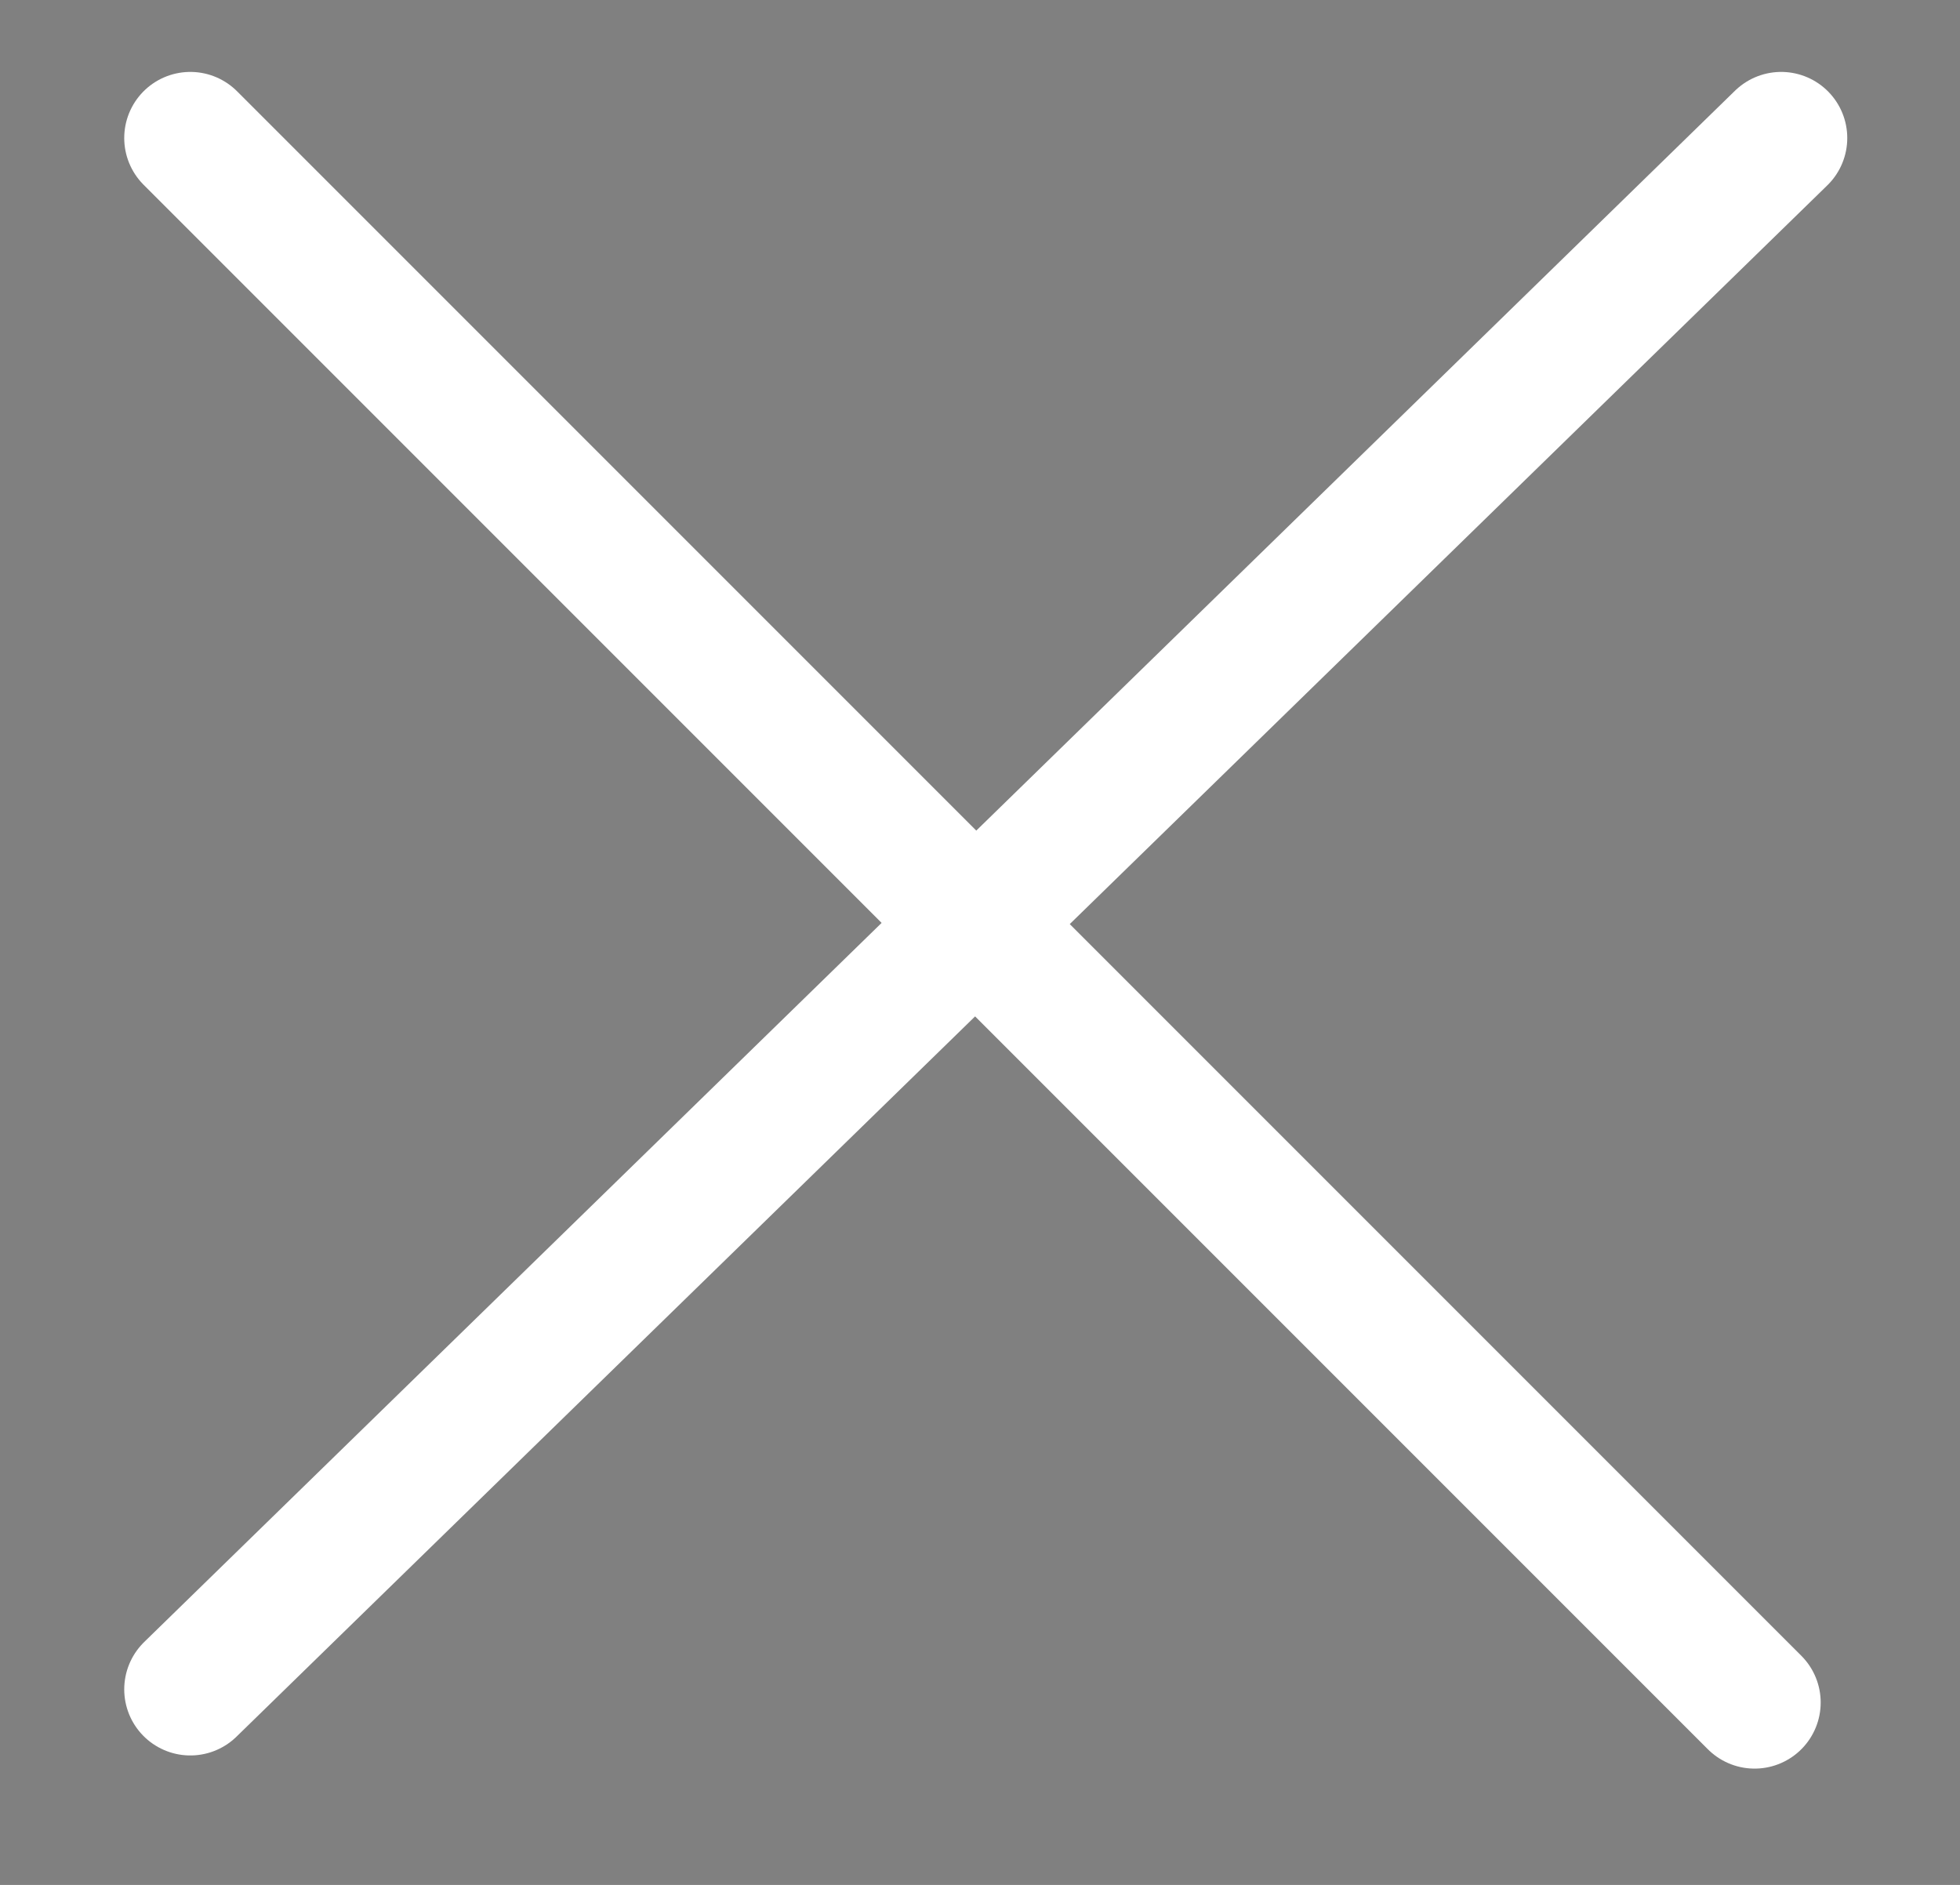
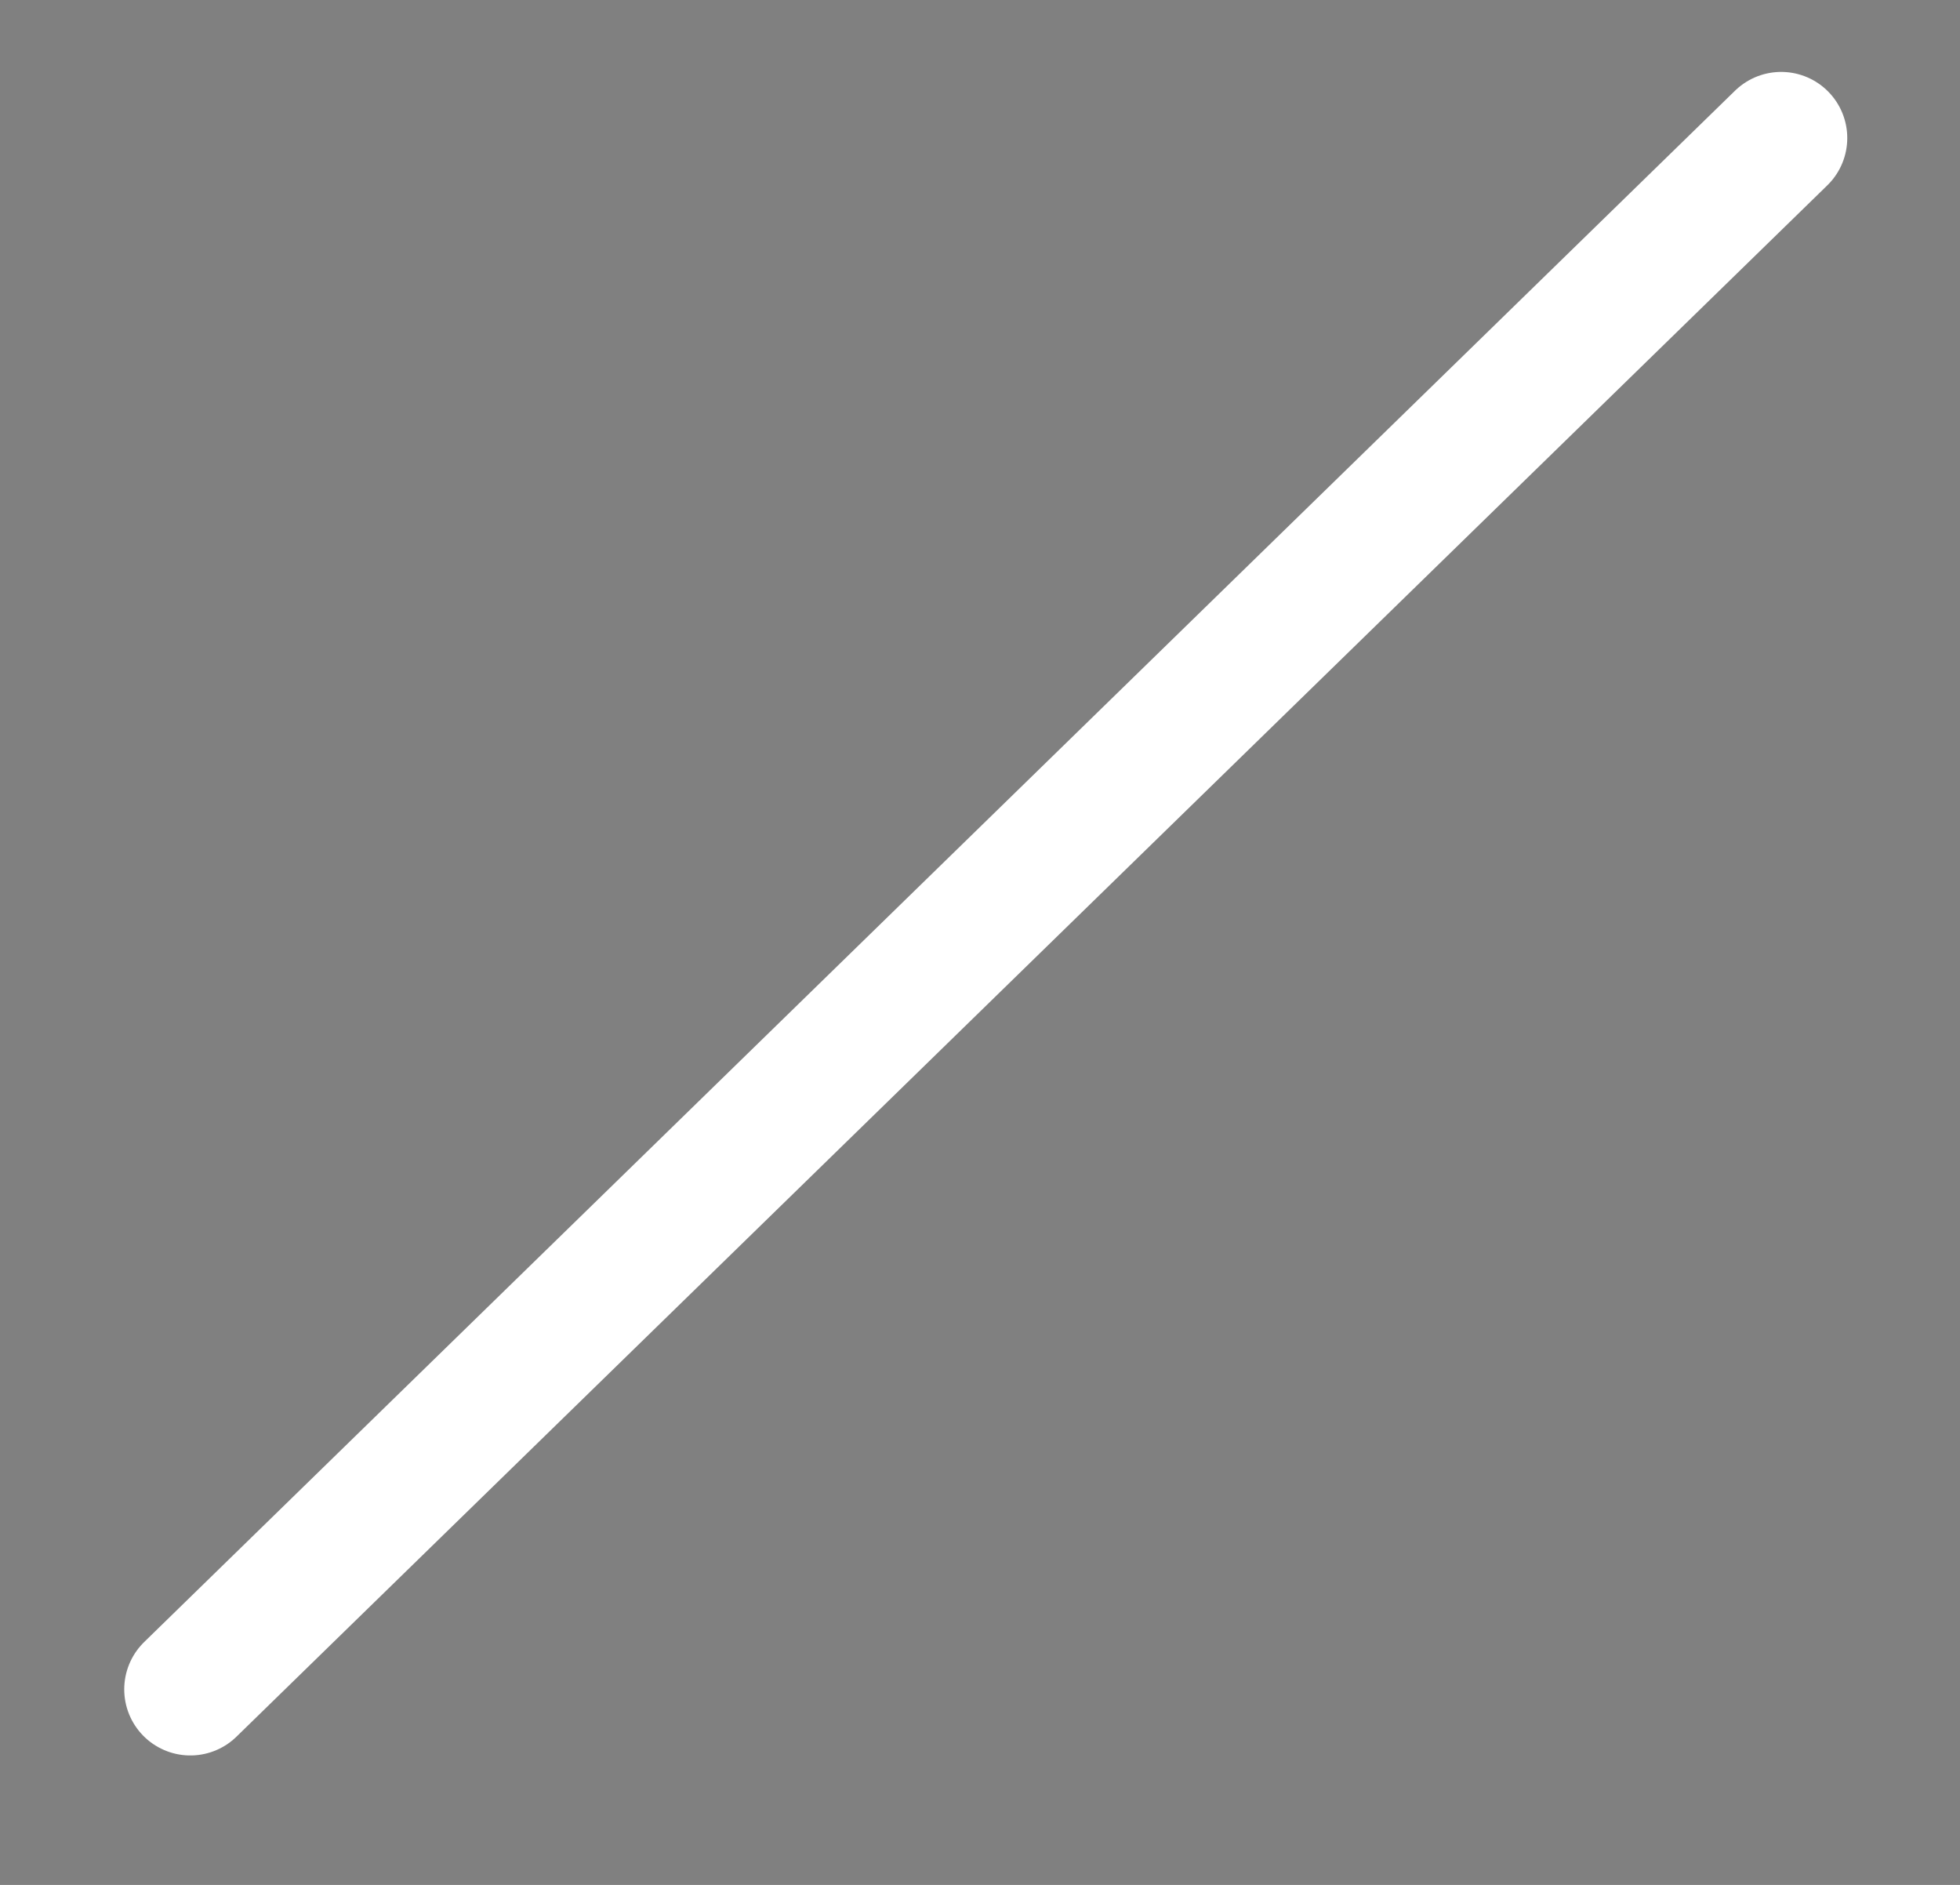
<svg xmlns="http://www.w3.org/2000/svg" width="14.16mm" height="13.616mm" viewBox="0 0 14.16 13.616" version="1.1" id="svg1">
  <rect x="0" y="0" width="14.16" height="13.616" fill="#808080" stroke="none" />
  <defs id="defs1" />
  <g id="layer1" transform="translate(-1360.282,30.862)">
    <g id="g124" transform="translate(13.438,-10.832)">
-       <path style="fill:#2a44dd;fill-opacity:1;stroke:#ffffff;stroke-width:0.955;stroke-linecap:round;stroke-dasharray:none;stroke-opacity:1" d="m 1348.219,-19.033 11.301,11.301" id="path123" />
      <path style="fill:#2a44dd;fill-opacity:1;stroke:#ffffff;stroke-width:0.955;stroke-linecap:round;stroke-dasharray:none;stroke-opacity:1" d="m 1348.219,-7.827 11.493,-11.206" id="path124" />
    </g>
  </g>
</svg>